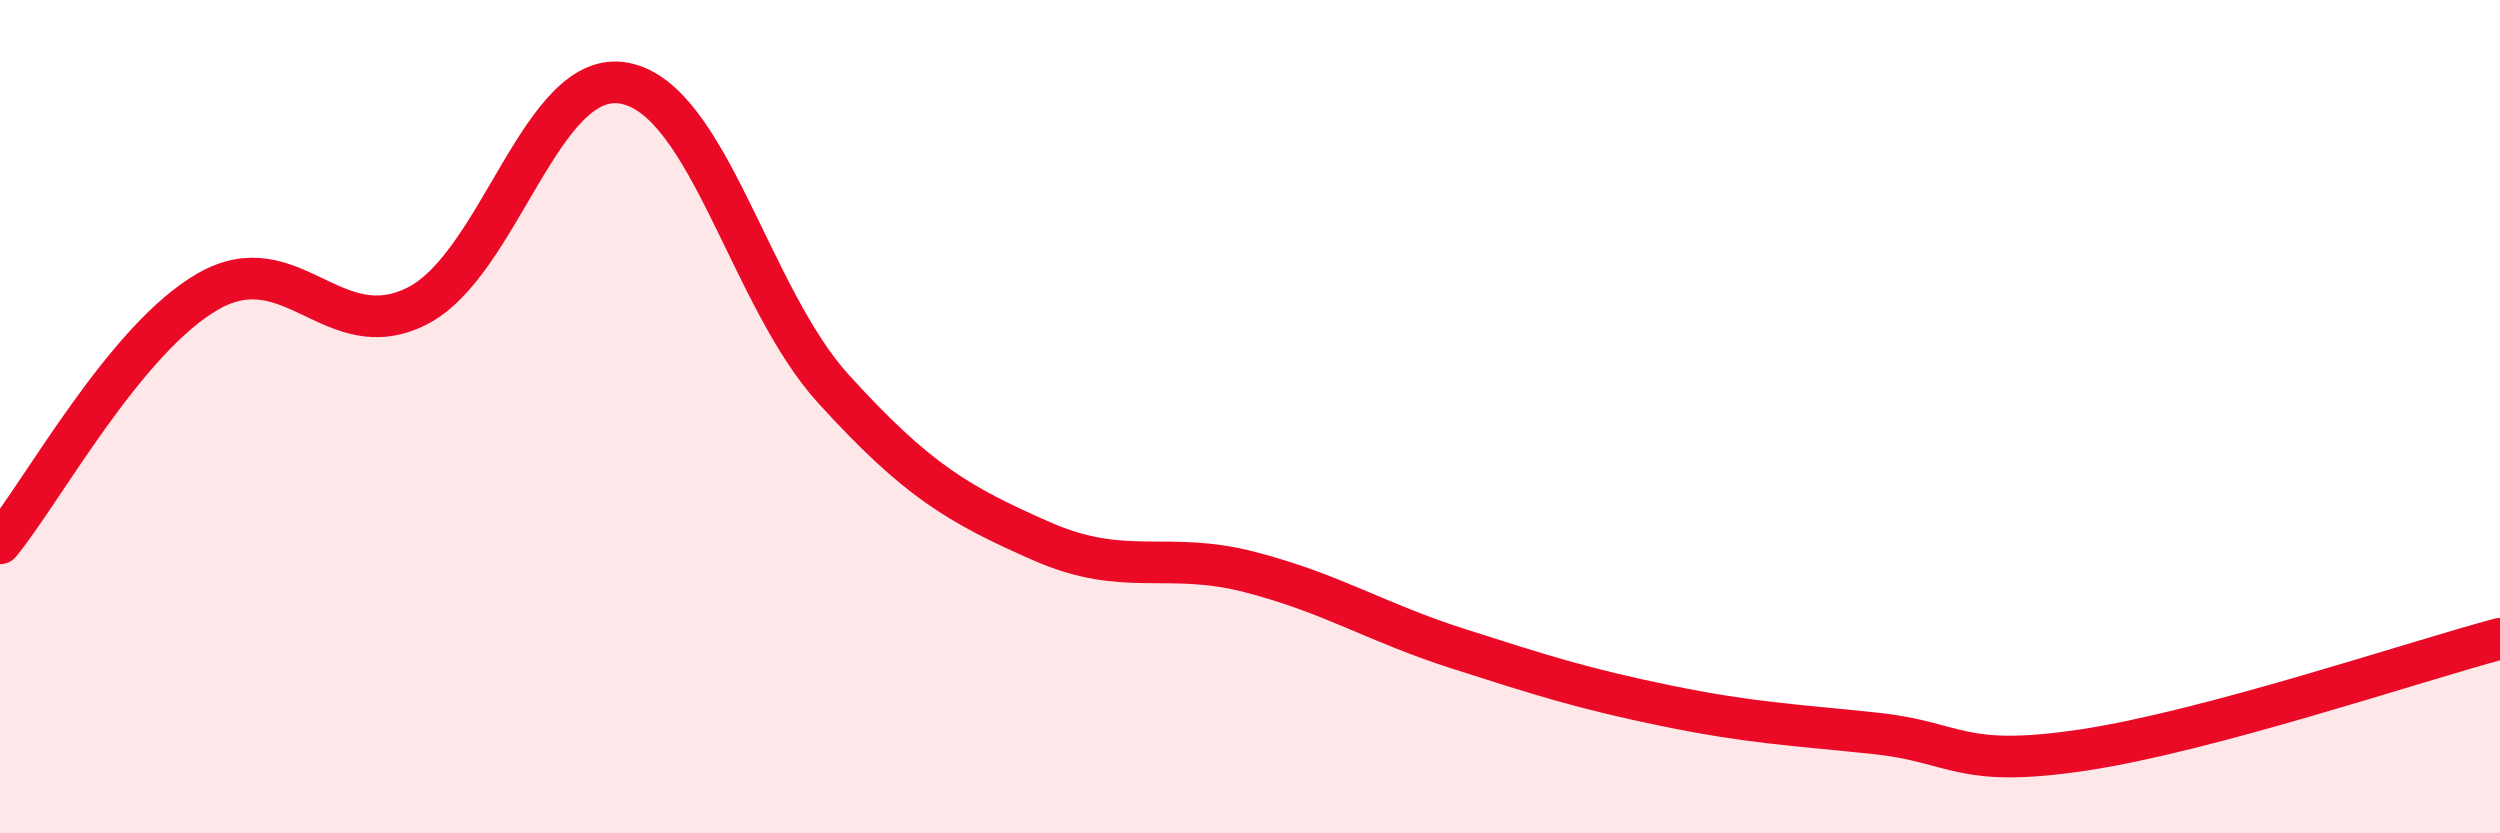
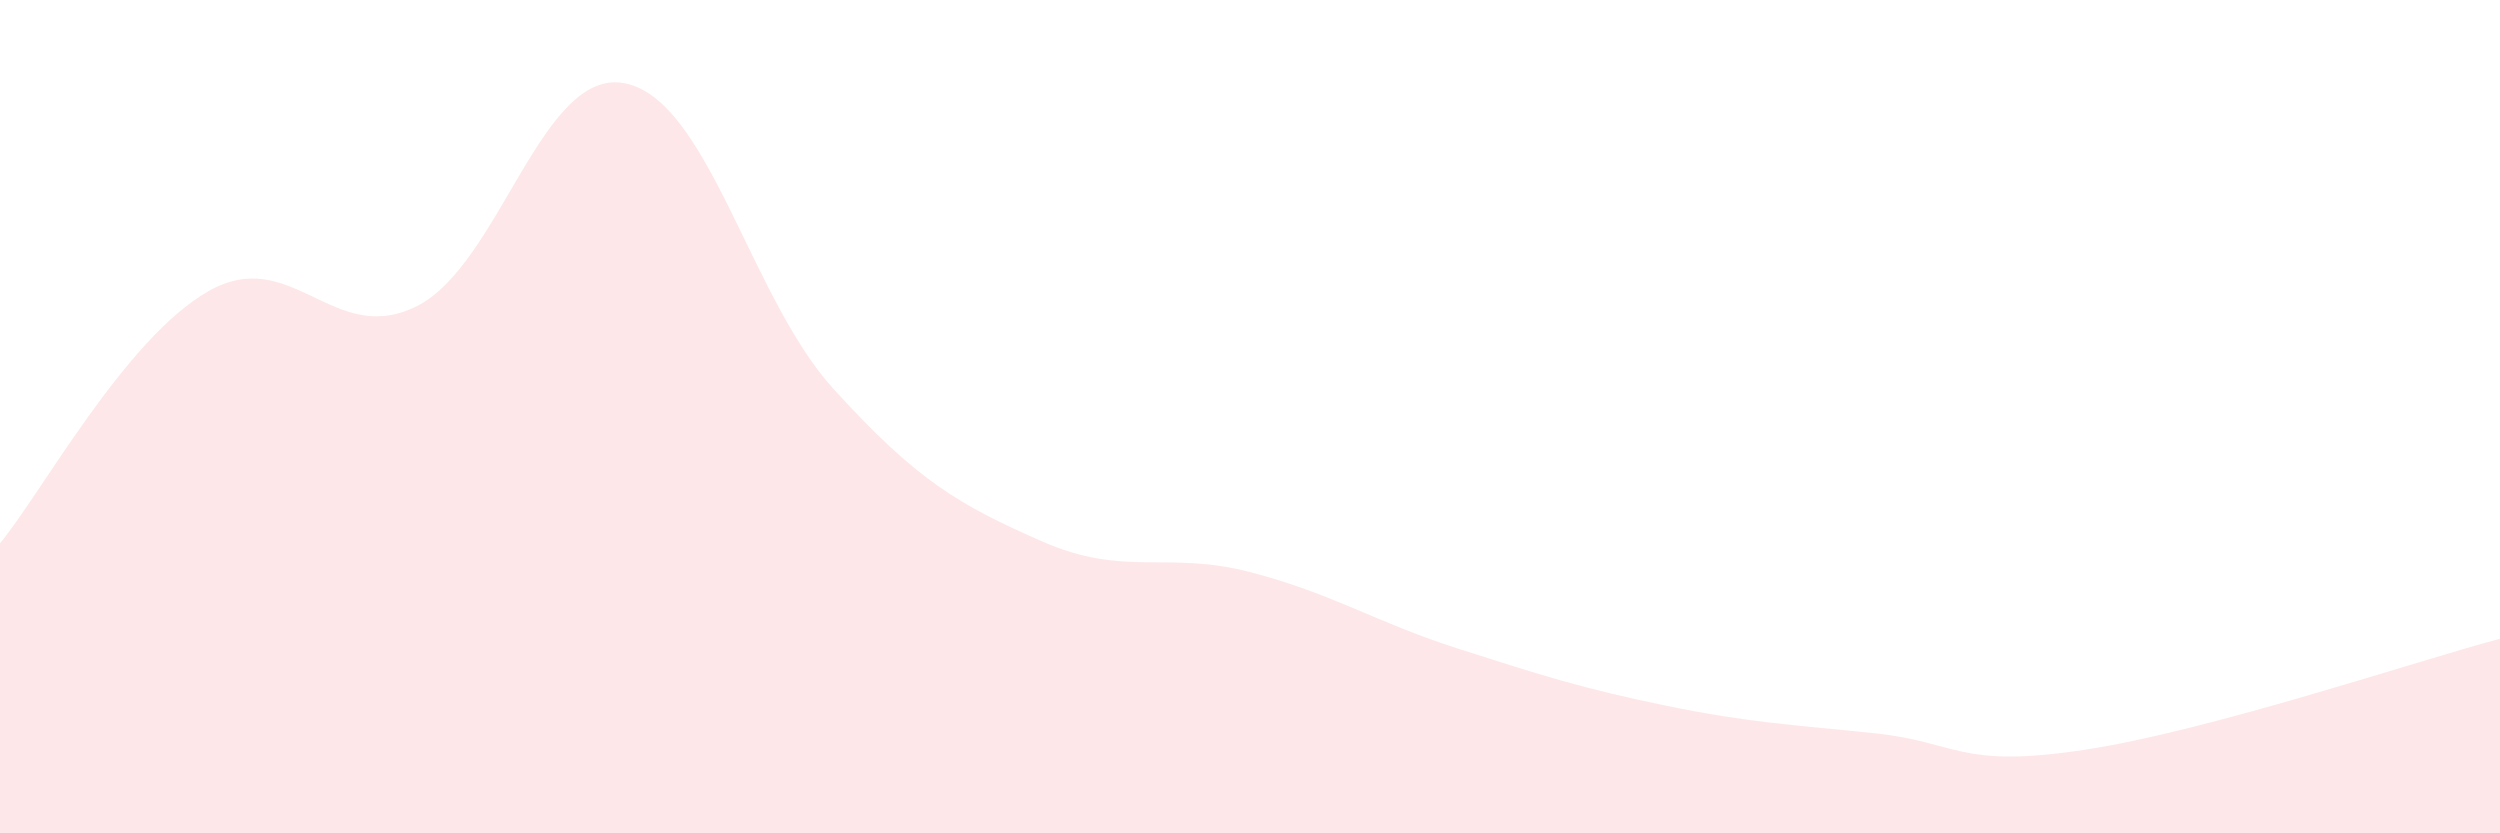
<svg xmlns="http://www.w3.org/2000/svg" width="60" height="20" viewBox="0 0 60 20">
  <path d="M 0,13.04 C 1,11.83 3,8.13 5,6.99 C 7,5.85 8,8.35 10,7.35 C 12,6.35 13,1.6 15,2 C 17,2.4 18,7.13 20,9.33 C 22,11.53 23,12.11 25,12.99 C 27,13.87 28,13.21 30,13.73 C 32,14.25 33,14.93 35,15.57 C 37,16.21 38,16.53 40,16.94 C 42,17.35 43,17.39 45,17.6 C 47,17.81 47,18.45 50,18 C 53,17.55 58,15.86 60,15.33L60 20L0 20Z" fill="#EB0A25" opacity="0.1" stroke-linecap="round" stroke-linejoin="round" />
-   <path d="M 0,13.04 C 1,11.83 3,8.13 5,6.99 C 7,5.85 8,8.35 10,7.35 C 12,6.35 13,1.6 15,2 C 17,2.4 18,7.13 20,9.33 C 22,11.53 23,12.11 25,12.99 C 27,13.87 28,13.21 30,13.73 C 32,14.25 33,14.93 35,15.57 C 37,16.21 38,16.53 40,16.94 C 42,17.35 43,17.39 45,17.6 C 47,17.81 47,18.45 50,18 C 53,17.55 58,15.86 60,15.33" stroke="#EB0A25" stroke-width="1" fill="none" stroke-linecap="round" stroke-linejoin="round" />
</svg>